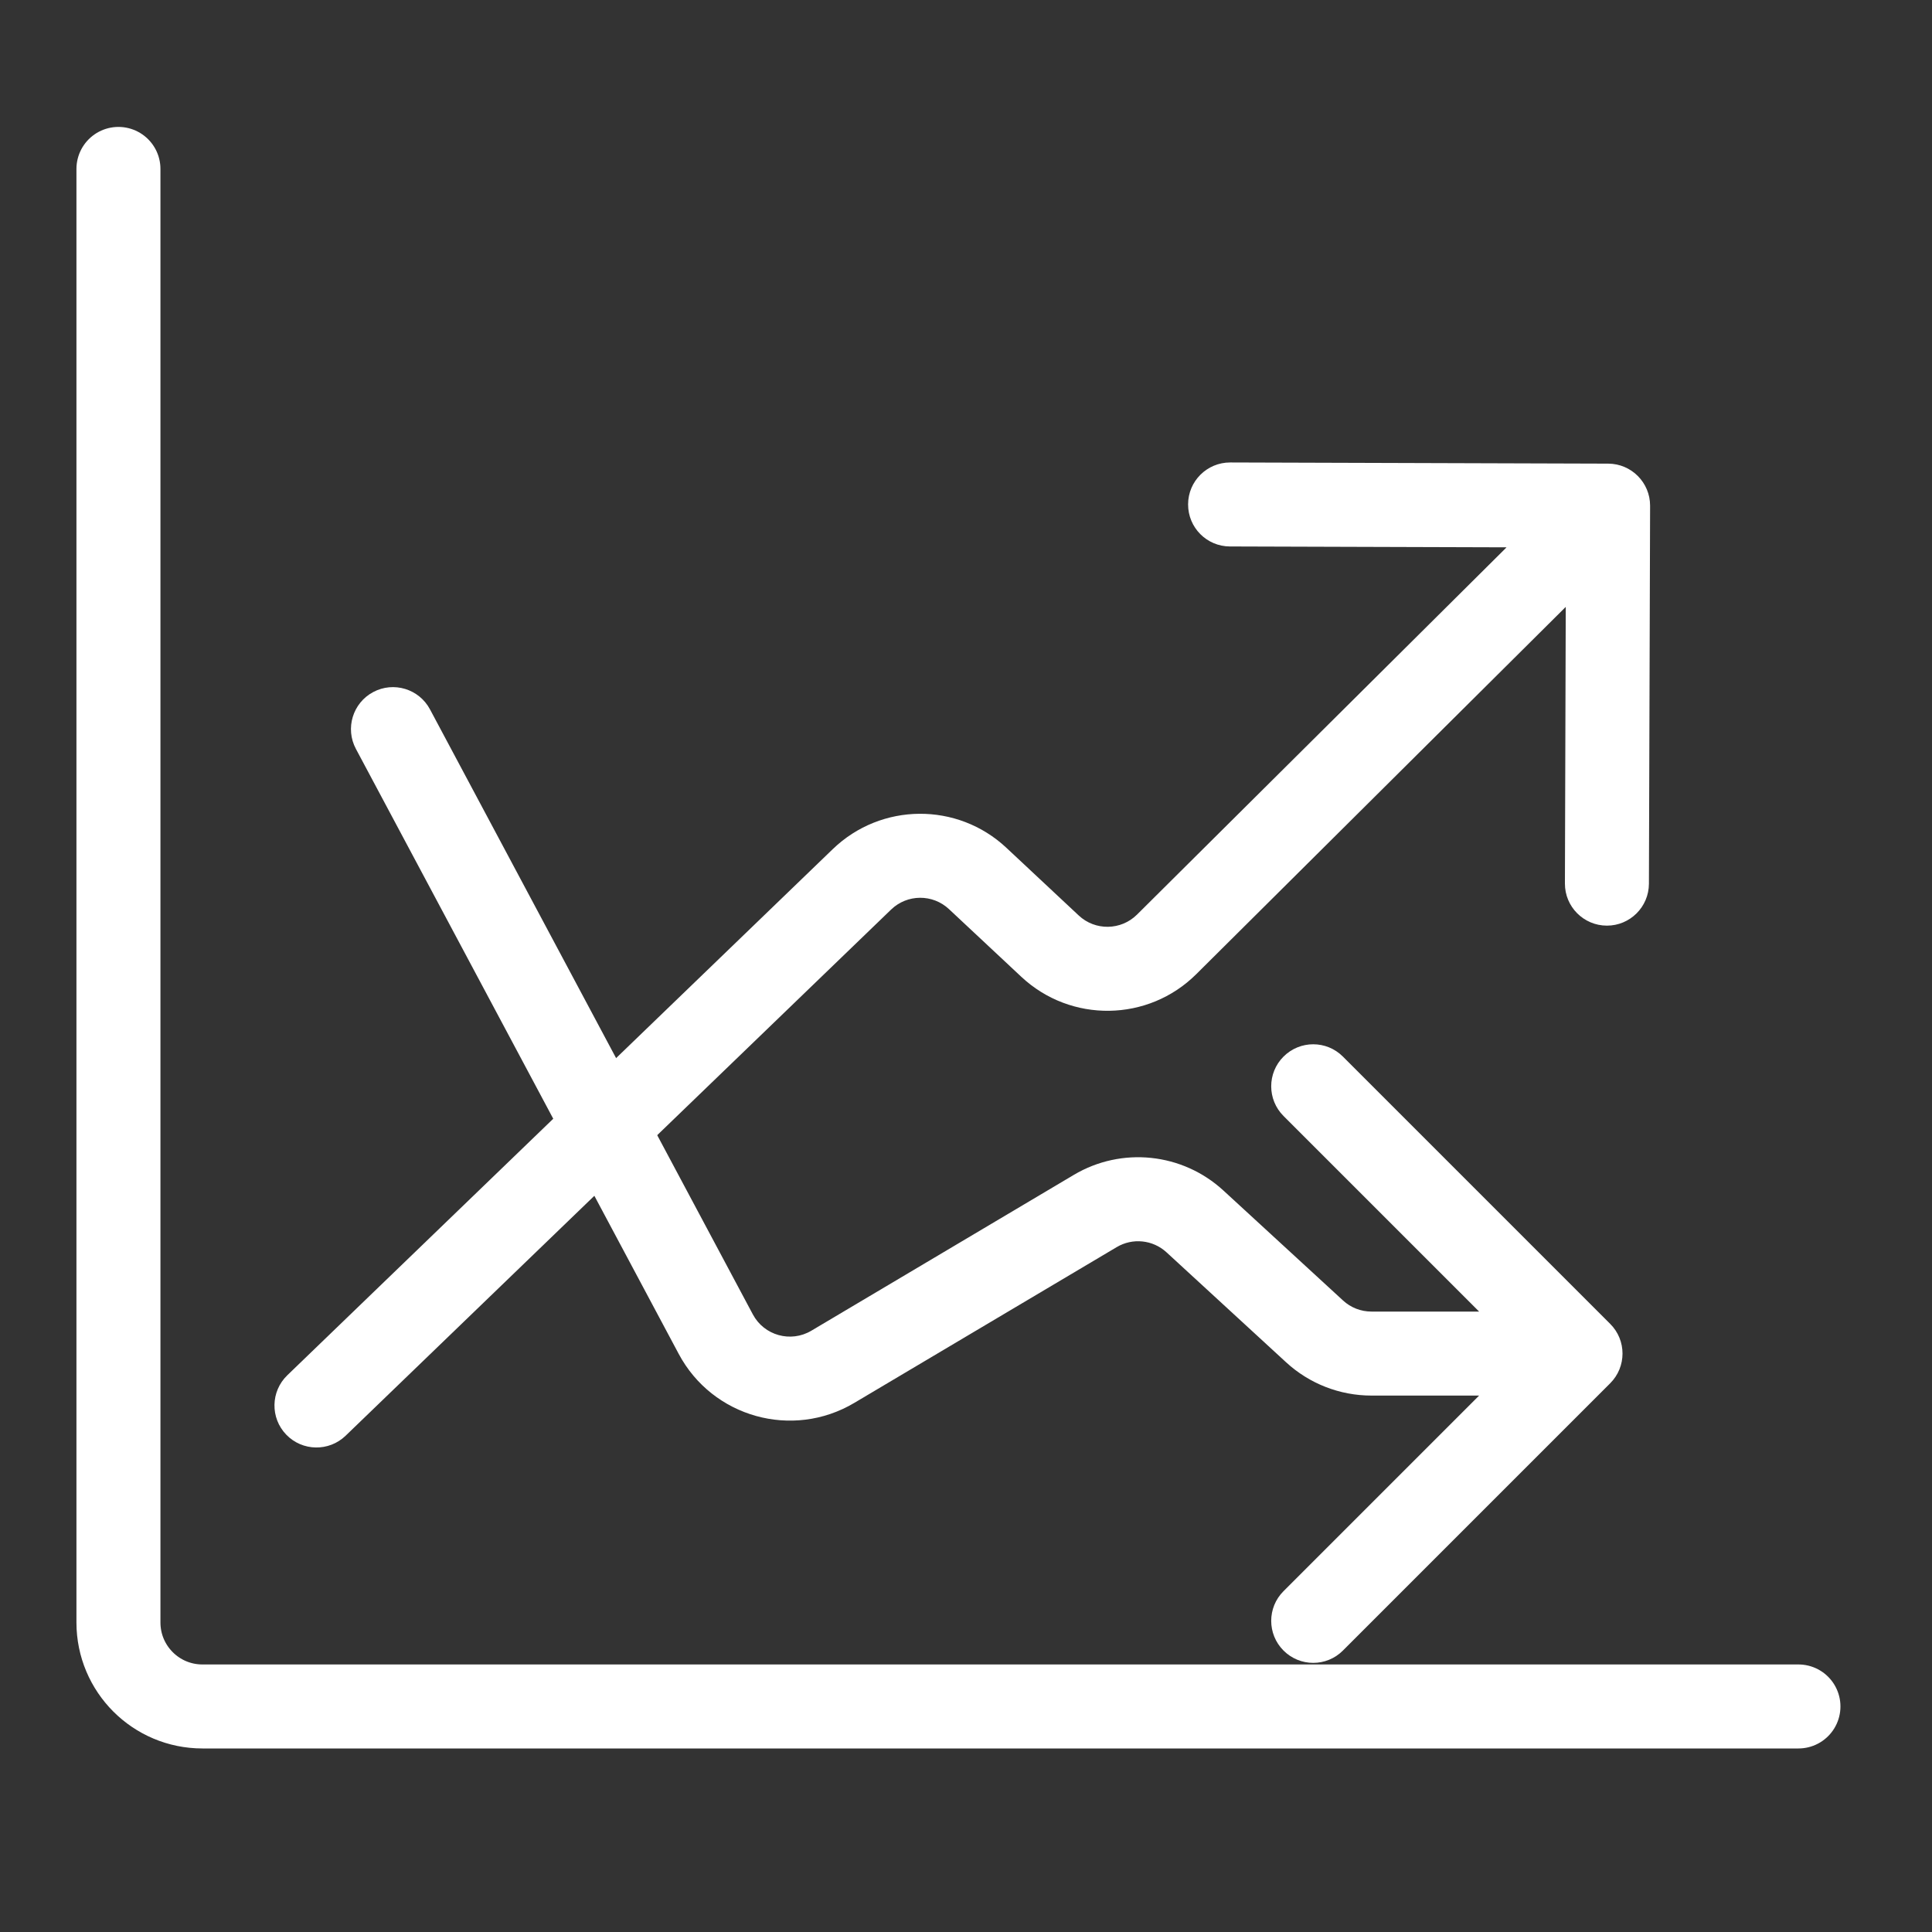
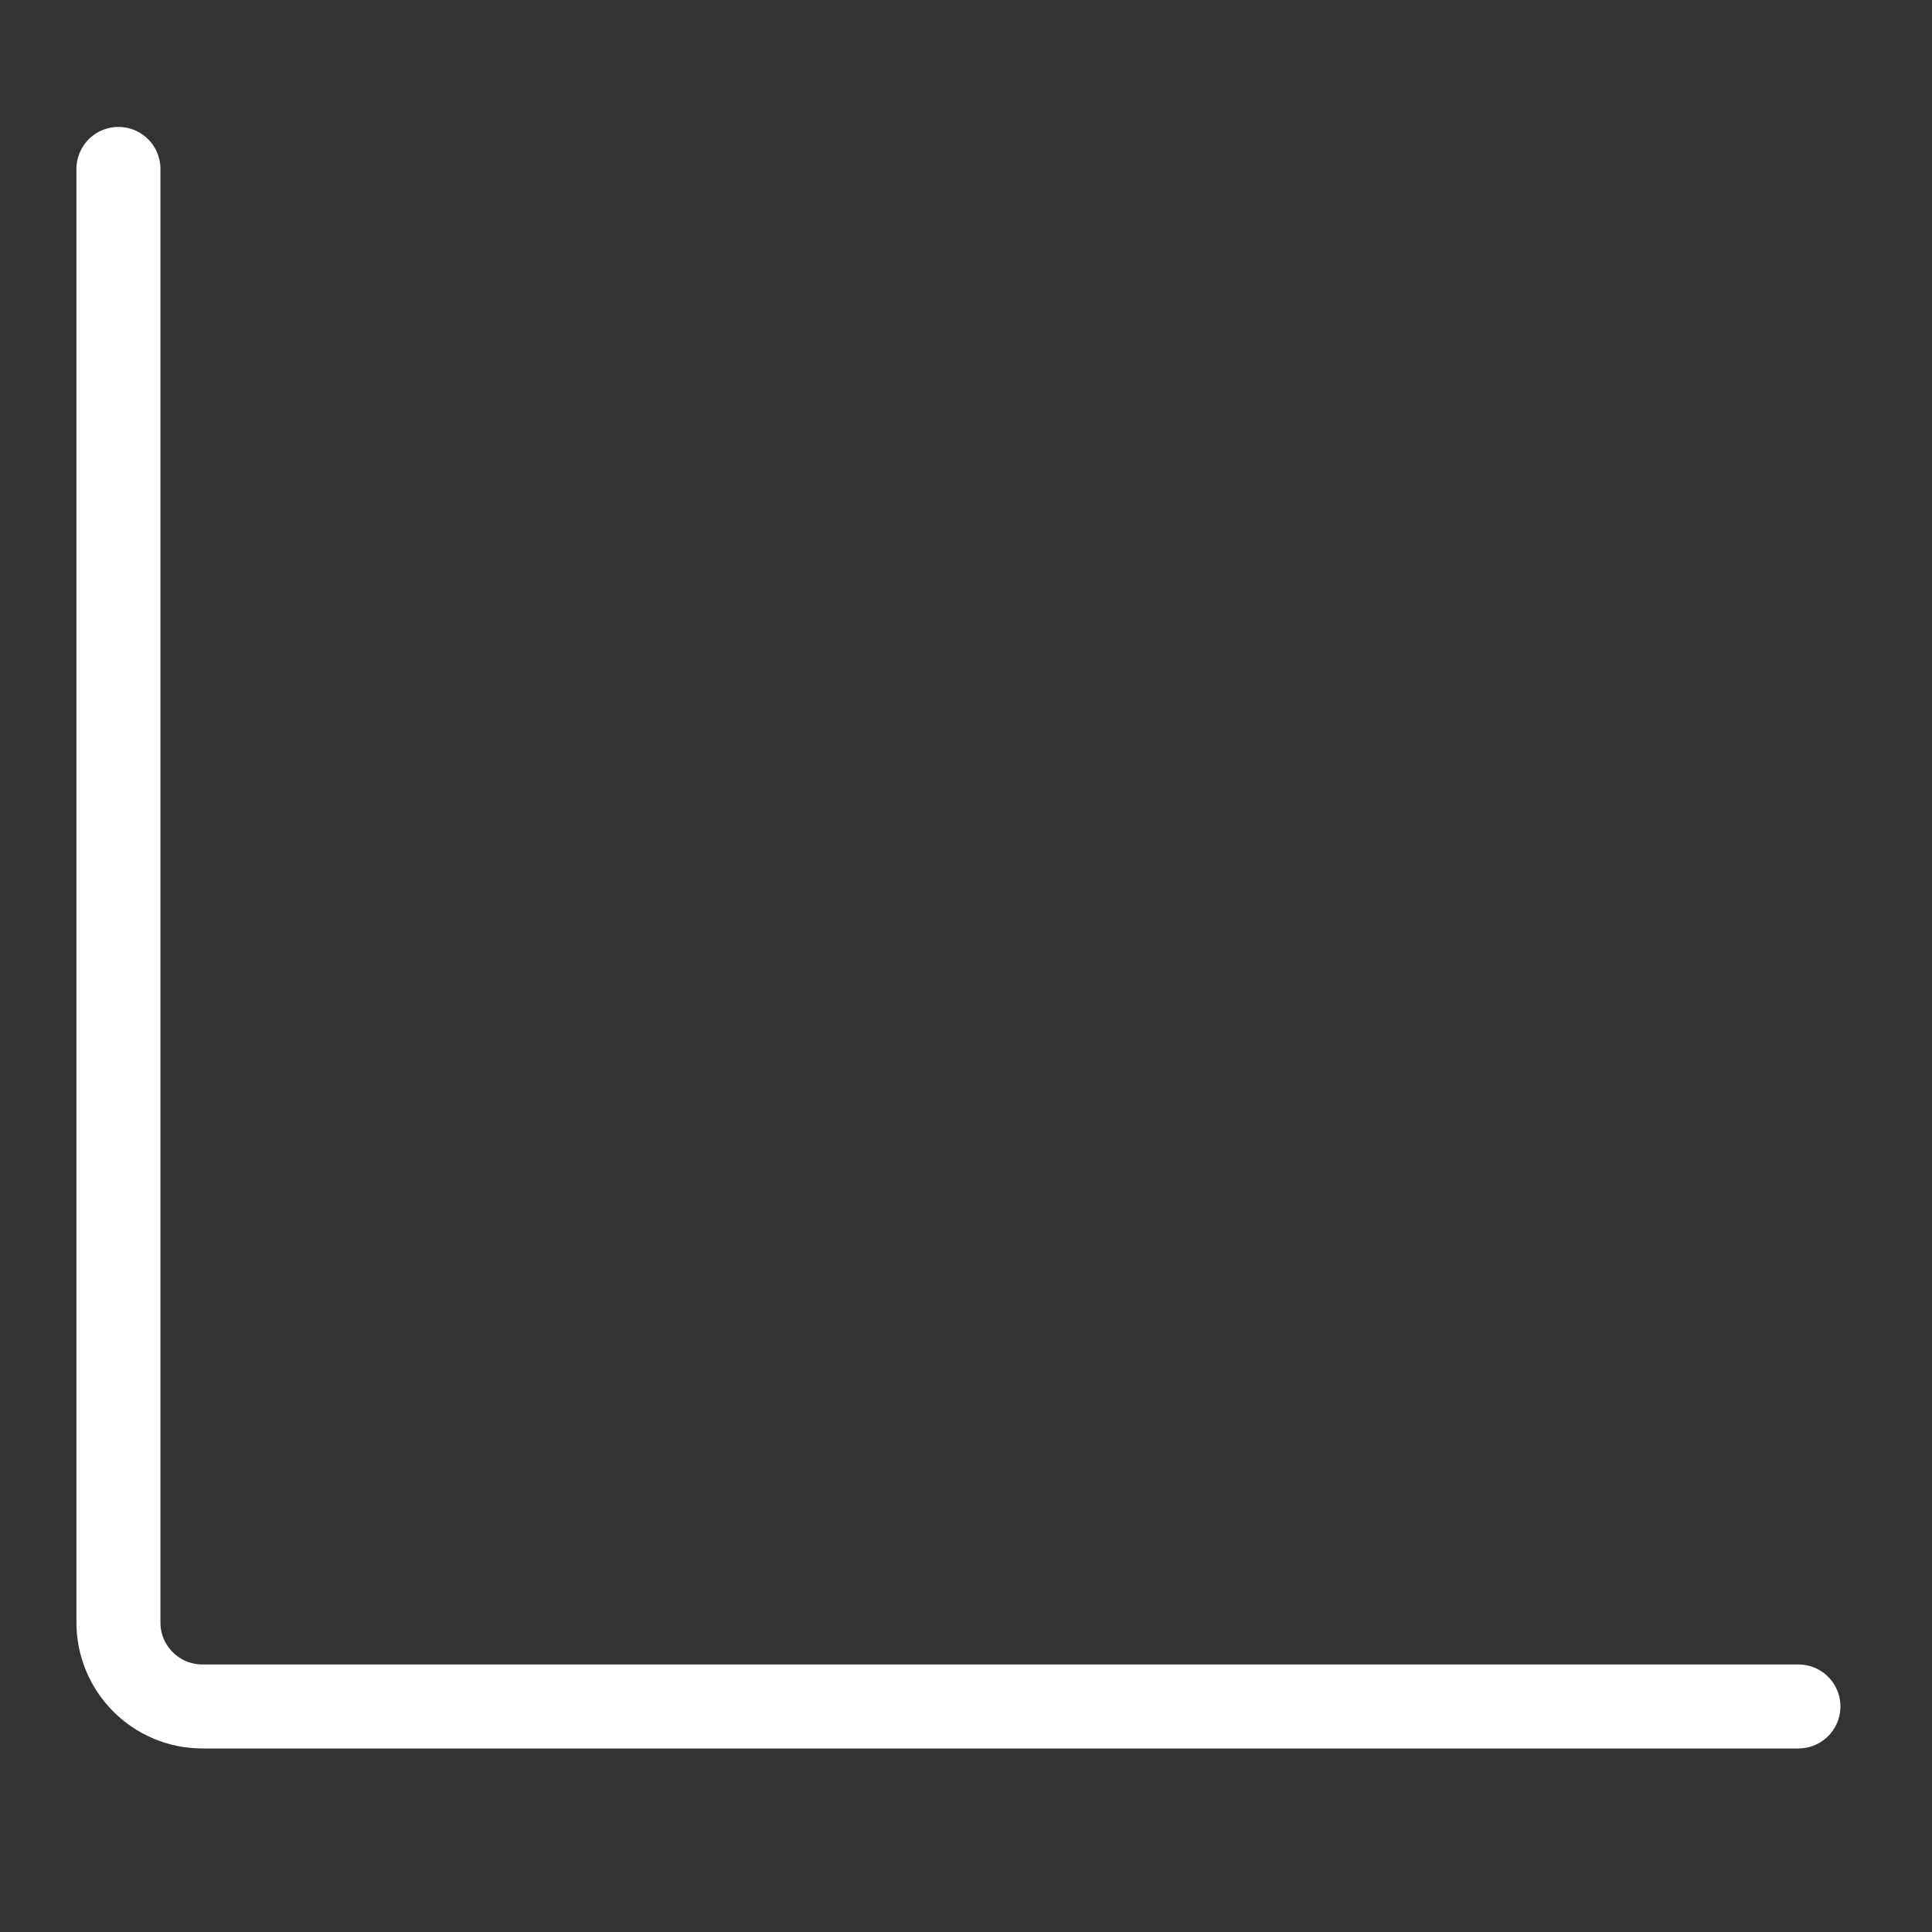
<svg xmlns="http://www.w3.org/2000/svg" width="46" height="46" viewBox="0 0 46 46" fill="none">
  <rect x="0" y="0" width="46" height="46" fill="#333333" stroke="none" />
  <path d="M2.82 4.022V38.63C2.82 39.735 3.715 40.63 4.82 40.63H42.82" stroke="white" stroke-width="2" stroke-linecap="round" />
-   <path d="M10.238 16.89C9.978 16.402 9.372 16.218 8.885 16.478C8.398 16.738 8.214 17.344 8.474 17.831L10.238 16.89ZM38.338 32.935C38.729 32.544 38.729 31.911 38.338 31.521L31.974 25.157C31.584 24.766 30.951 24.766 30.56 25.157C30.169 25.547 30.169 26.181 30.56 26.571L36.217 32.228L30.56 37.885C30.169 38.275 30.169 38.908 30.56 39.299C30.951 39.69 31.584 39.69 31.974 39.299L38.338 32.935ZM31.3 31.7L31.977 30.964L31.3 31.7ZM28.451 29.081L29.128 28.345L28.451 29.081ZM17.043 31.765L16.16 32.236L17.043 31.765ZM8.474 17.831L16.16 32.236L17.925 31.295L10.238 16.89L8.474 17.831ZM20.339 33.403L26.587 29.694L25.566 27.974L19.317 31.684L20.339 33.403ZM27.774 29.817L30.623 32.437L31.977 30.964L29.128 28.345L27.774 29.817ZM32.654 33.228H37.631V31.228H32.654V33.228ZM30.623 32.437C31.177 32.946 31.901 33.228 32.654 33.228V31.228C32.403 31.228 32.161 31.134 31.977 30.964L30.623 32.437ZM26.587 29.694C26.966 29.468 27.449 29.518 27.774 29.817L29.128 28.345C28.152 27.448 26.705 27.297 25.566 27.974L26.587 29.694ZM16.16 32.236C16.965 33.745 18.868 34.277 20.339 33.403L19.317 31.684C18.827 31.975 18.193 31.798 17.925 31.295L16.16 32.236Z" fill="white" />
-   <path d="M6.841 32.744C6.443 33.128 6.432 33.761 6.815 34.158C7.198 34.556 7.832 34.567 8.229 34.184L6.841 32.744ZM39.288 12.042C39.289 11.49 38.843 11.041 38.291 11.039L29.291 11.011C28.738 11.01 28.289 11.456 28.288 12.008C28.286 12.561 28.732 13.01 29.285 13.011L37.284 13.036L37.26 21.036C37.258 21.588 37.705 22.037 38.257 22.039C38.809 22.041 39.258 21.594 39.26 21.042L39.288 12.042ZM25 22.527L24.317 23.257L25 22.527ZM27.777 22.485L28.482 23.195L27.777 22.485ZM20.523 20.936L19.829 20.216L20.523 20.936ZM23.278 20.915L22.595 21.646L23.278 20.915ZM8.229 34.184L21.217 21.656L19.829 20.216L6.841 32.744L8.229 34.184ZM22.595 21.646L24.317 23.257L25.684 21.797L23.961 20.185L22.595 21.646ZM28.482 23.195L38.992 12.748L37.583 11.33L27.072 21.776L28.482 23.195ZM24.317 23.257C25.496 24.36 27.337 24.333 28.482 23.195L27.072 21.776C26.69 22.155 26.077 22.165 25.684 21.797L24.317 23.257ZM21.217 21.656C21.601 21.286 22.206 21.282 22.595 21.646L23.961 20.185C22.795 19.094 20.979 19.108 19.829 20.216L21.217 21.656Z" fill="white" />
</svg>